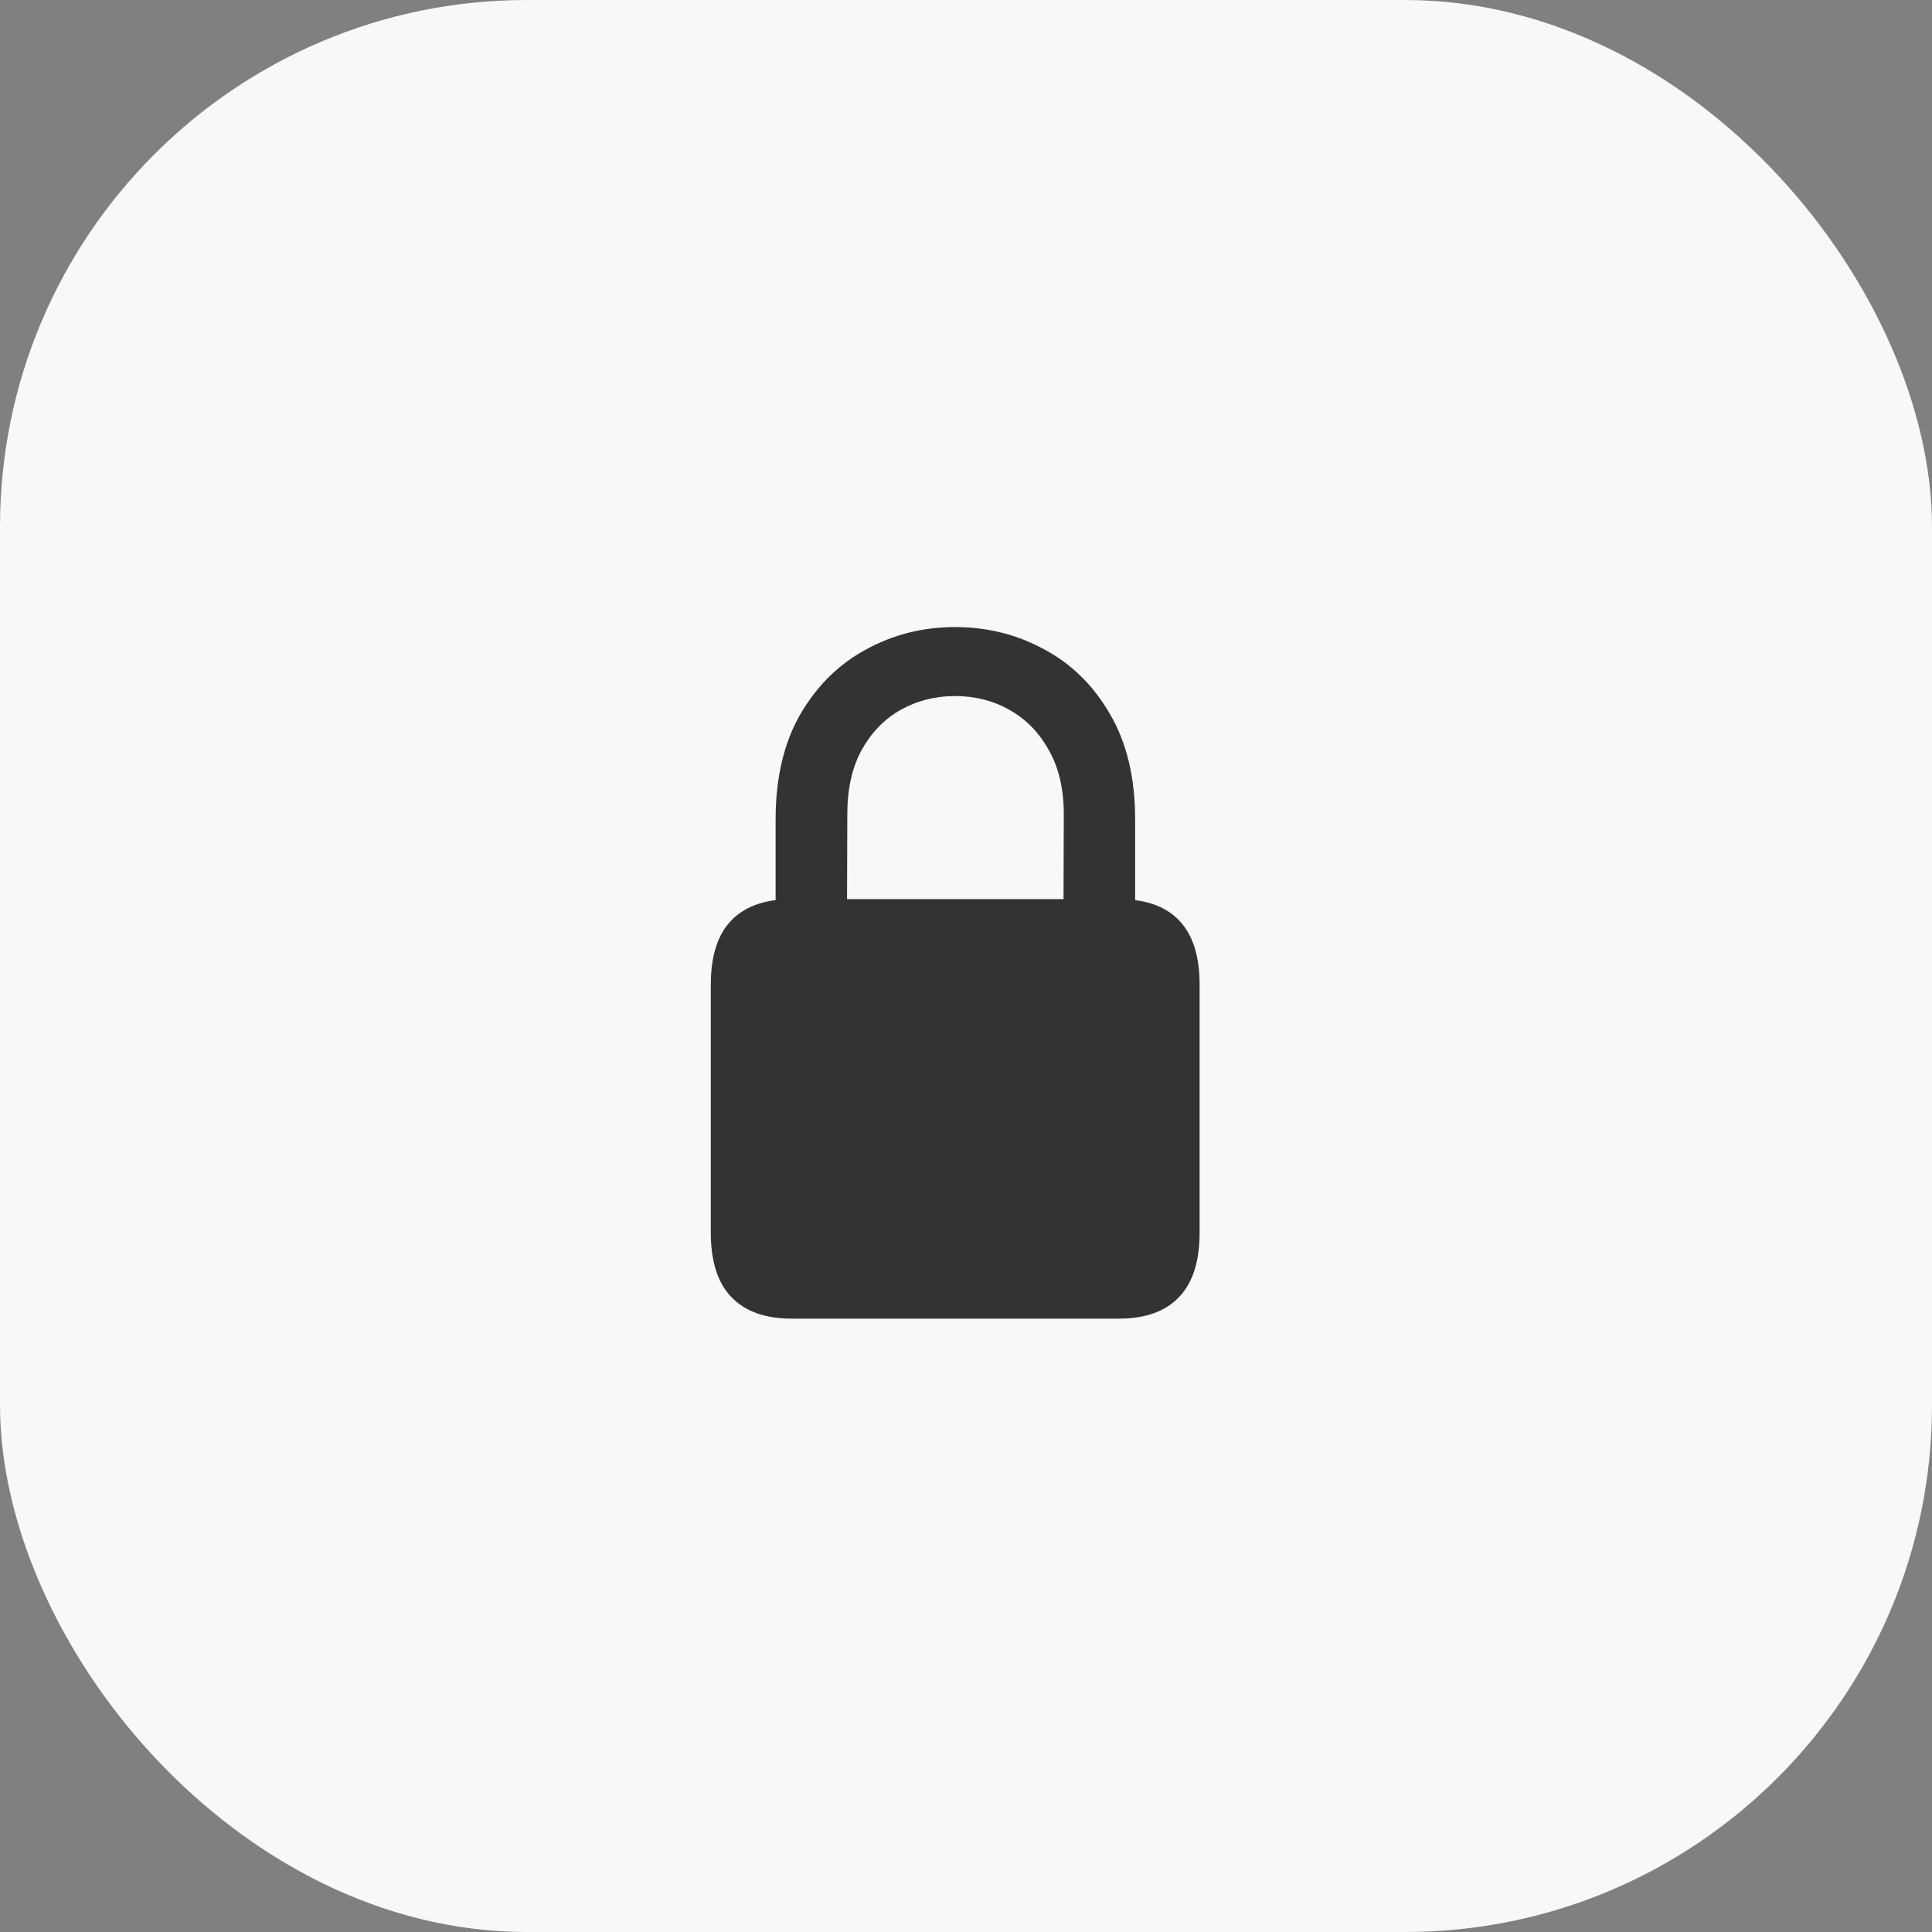
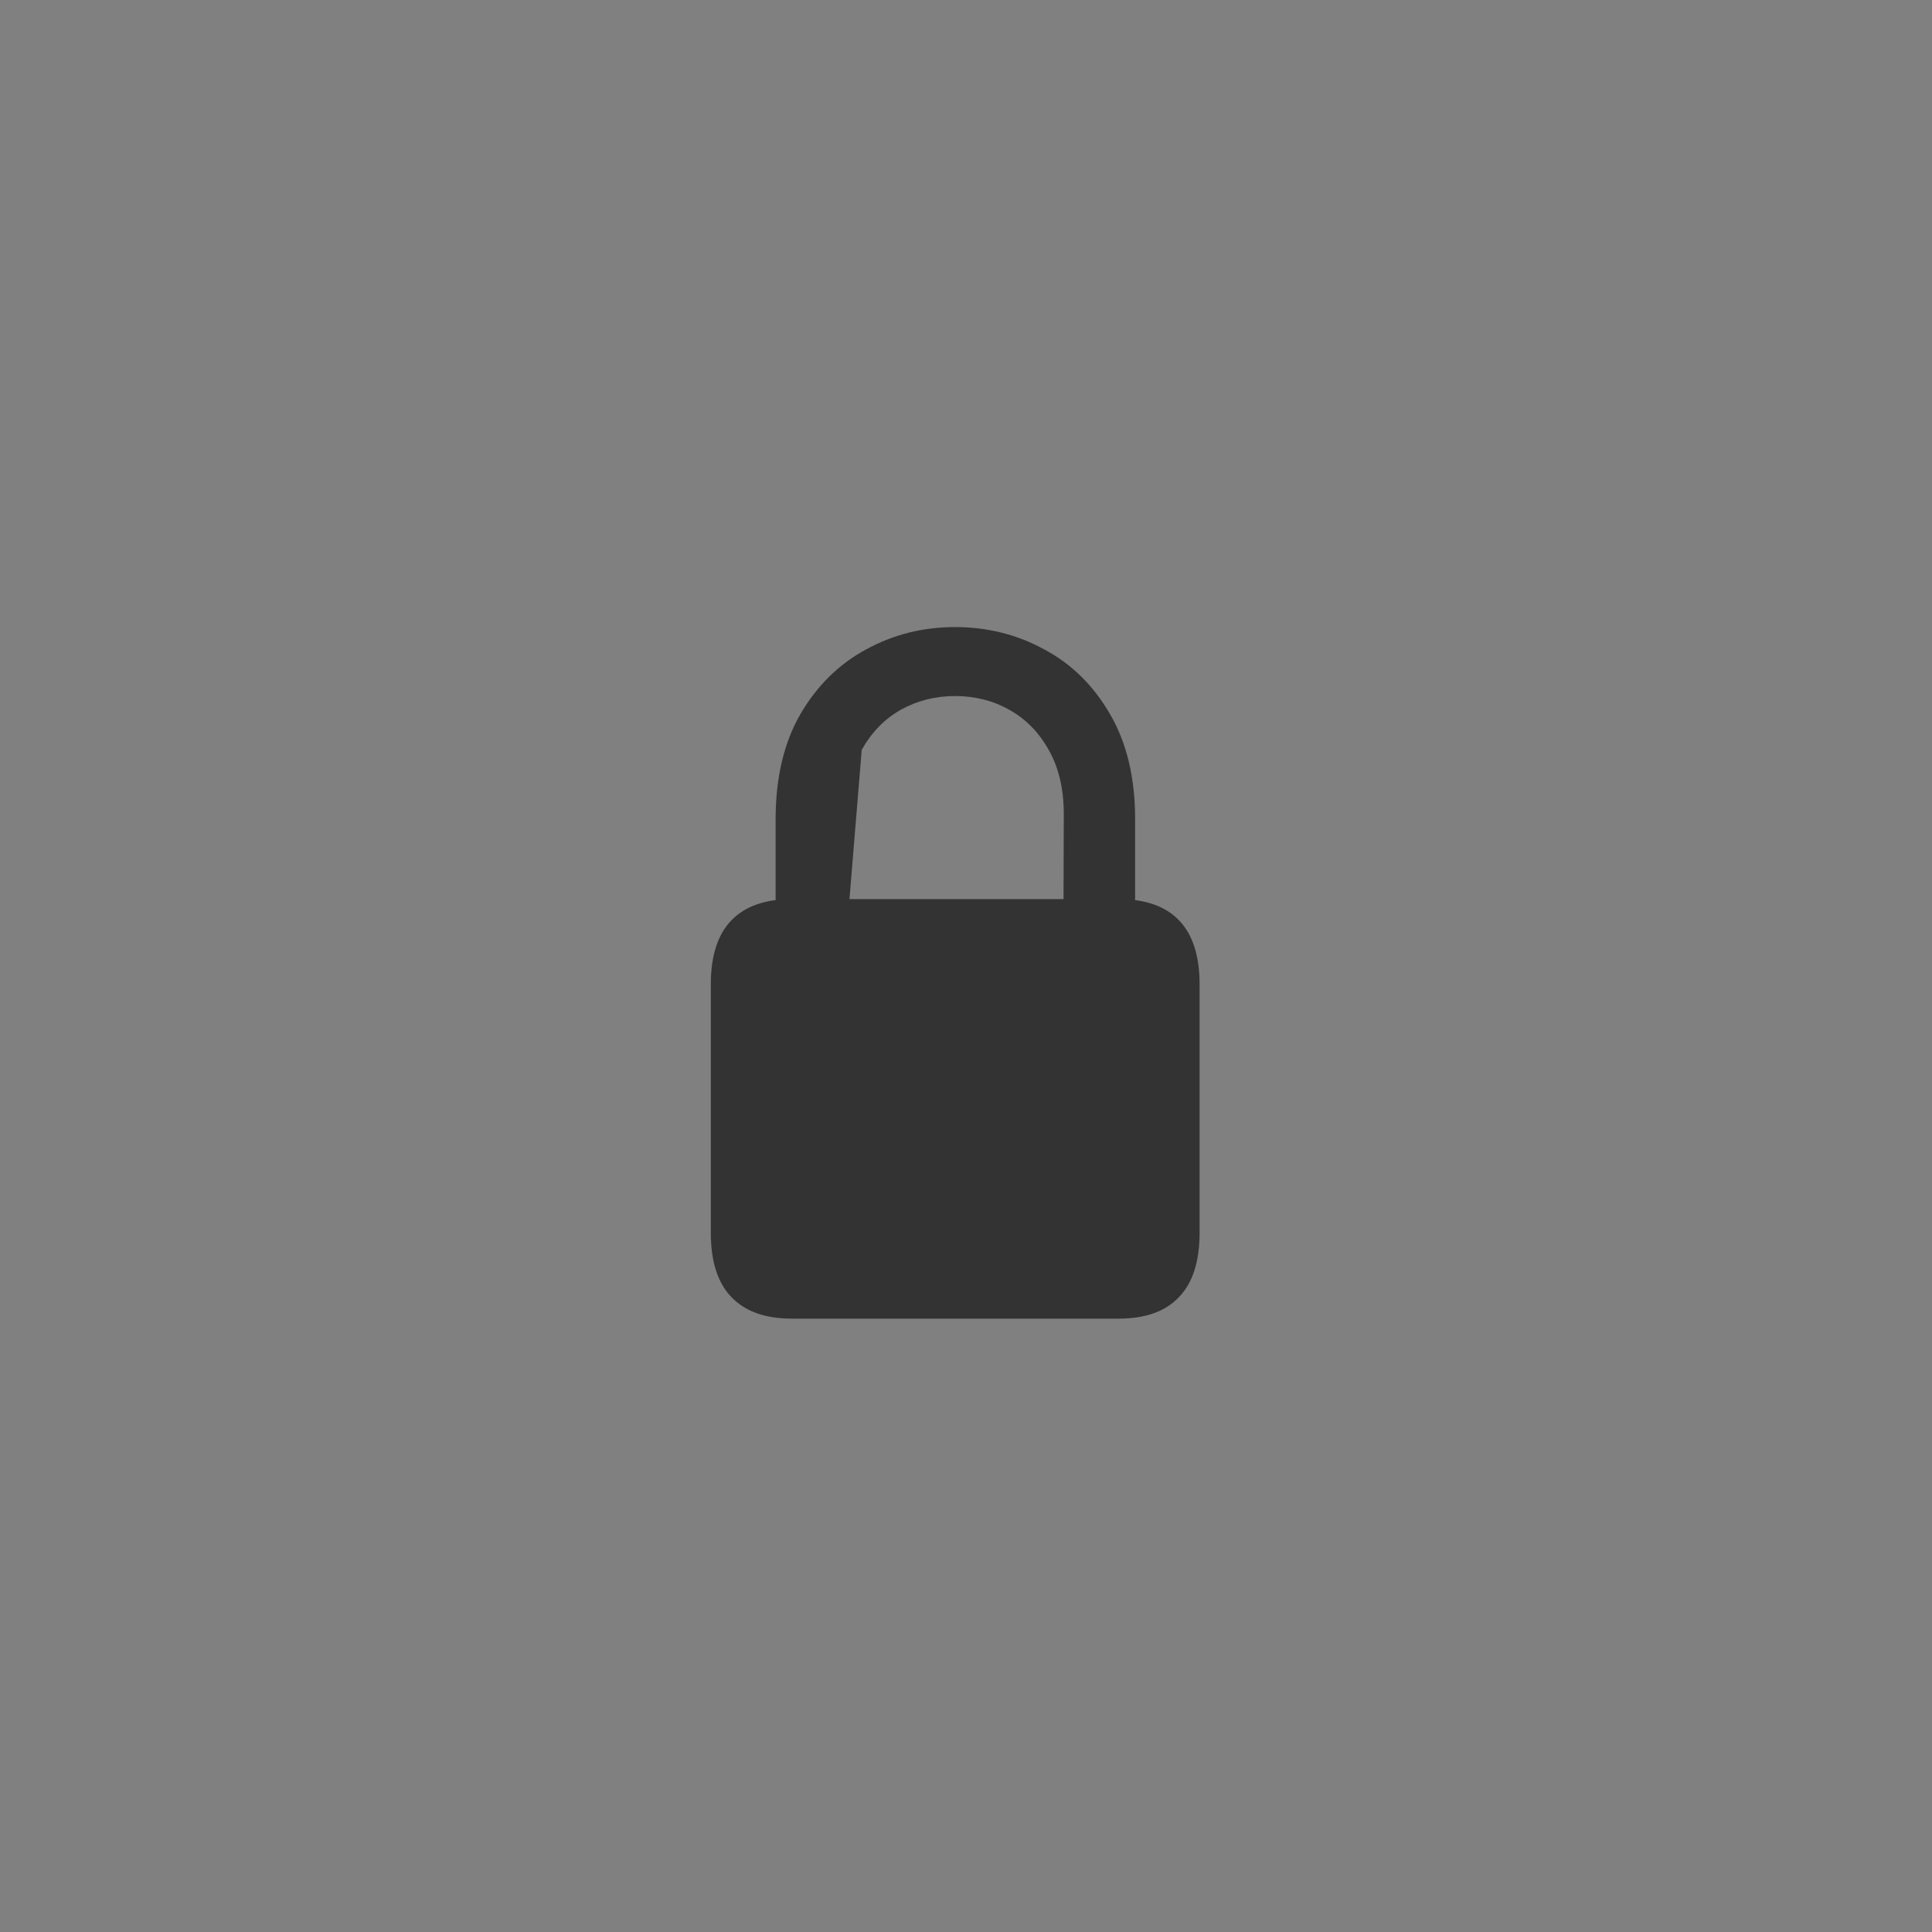
<svg xmlns="http://www.w3.org/2000/svg" width="44" height="44" viewBox="0 0 44 44" fill="none">
  <rect x="0" y="0" width="44" height="44" fill="#808080" stroke="none" />
-   <rect width="44" height="44" rx="12" fill="#F8F8F8" />
-   <path d="M18.031 30.031C17.427 30.031 16.969 29.867 16.656 29.539C16.344 29.216 16.188 28.727 16.188 28.07V22.422C16.188 21.771 16.344 21.284 16.656 20.961C16.969 20.638 17.427 20.477 18.031 20.477H25.477C26.086 20.477 26.544 20.638 26.852 20.961C27.164 21.284 27.32 21.771 27.32 22.422V28.07C27.32 28.727 27.164 29.216 26.852 29.539C26.544 29.867 26.086 30.031 25.477 30.031H18.031ZM17.664 21.172V18.664C17.664 17.716 17.852 16.917 18.227 16.266C18.607 15.615 19.107 15.122 19.727 14.789C20.346 14.45 21.021 14.281 21.75 14.281C22.484 14.281 23.162 14.45 23.781 14.789C24.406 15.122 24.906 15.615 25.281 16.266C25.662 16.917 25.852 17.716 25.852 18.664V21.172H24.219L24.227 18.539C24.227 17.966 24.112 17.479 23.883 17.078C23.659 16.677 23.359 16.372 22.984 16.164C22.615 15.956 22.203 15.852 21.75 15.852C21.302 15.852 20.891 15.956 20.516 16.164C20.146 16.372 19.849 16.677 19.625 17.078C19.406 17.479 19.297 17.966 19.297 18.539L19.289 21.172H17.664Z" fill="#333333" />
+   <path d="M18.031 30.031C17.427 30.031 16.969 29.867 16.656 29.539C16.344 29.216 16.188 28.727 16.188 28.07V22.422C16.188 21.771 16.344 21.284 16.656 20.961C16.969 20.638 17.427 20.477 18.031 20.477H25.477C26.086 20.477 26.544 20.638 26.852 20.961C27.164 21.284 27.32 21.771 27.32 22.422V28.07C27.32 28.727 27.164 29.216 26.852 29.539C26.544 29.867 26.086 30.031 25.477 30.031H18.031ZM17.664 21.172V18.664C17.664 17.716 17.852 16.917 18.227 16.266C18.607 15.615 19.107 15.122 19.727 14.789C20.346 14.45 21.021 14.281 21.75 14.281C22.484 14.281 23.162 14.45 23.781 14.789C24.406 15.122 24.906 15.615 25.281 16.266C25.662 16.917 25.852 17.716 25.852 18.664V21.172H24.219L24.227 18.539C24.227 17.966 24.112 17.479 23.883 17.078C23.659 16.677 23.359 16.372 22.984 16.164C22.615 15.956 22.203 15.852 21.75 15.852C21.302 15.852 20.891 15.956 20.516 16.164C20.146 16.372 19.849 16.677 19.625 17.078L19.289 21.172H17.664Z" fill="#333333" />
</svg>